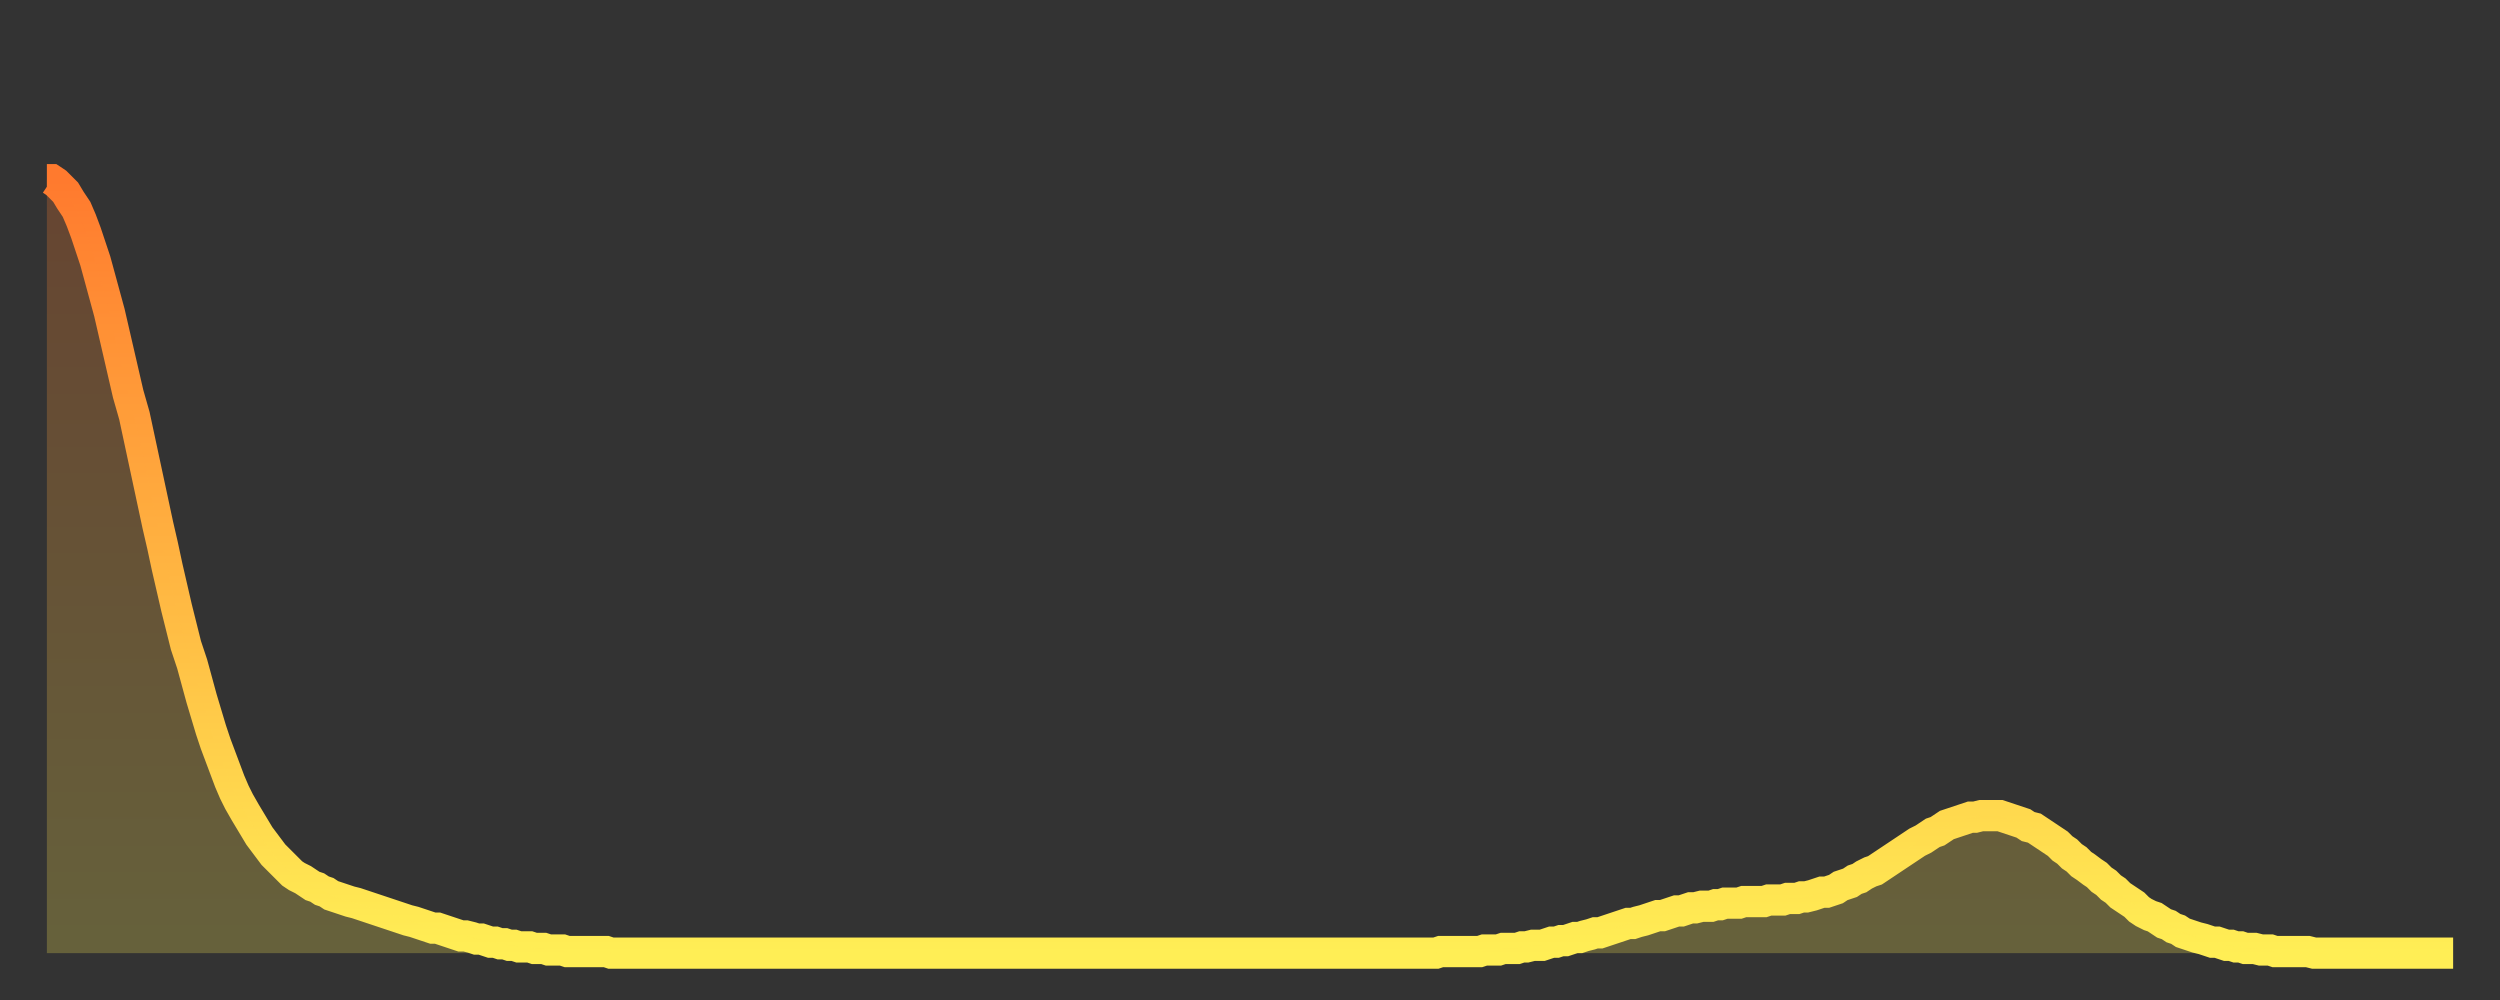
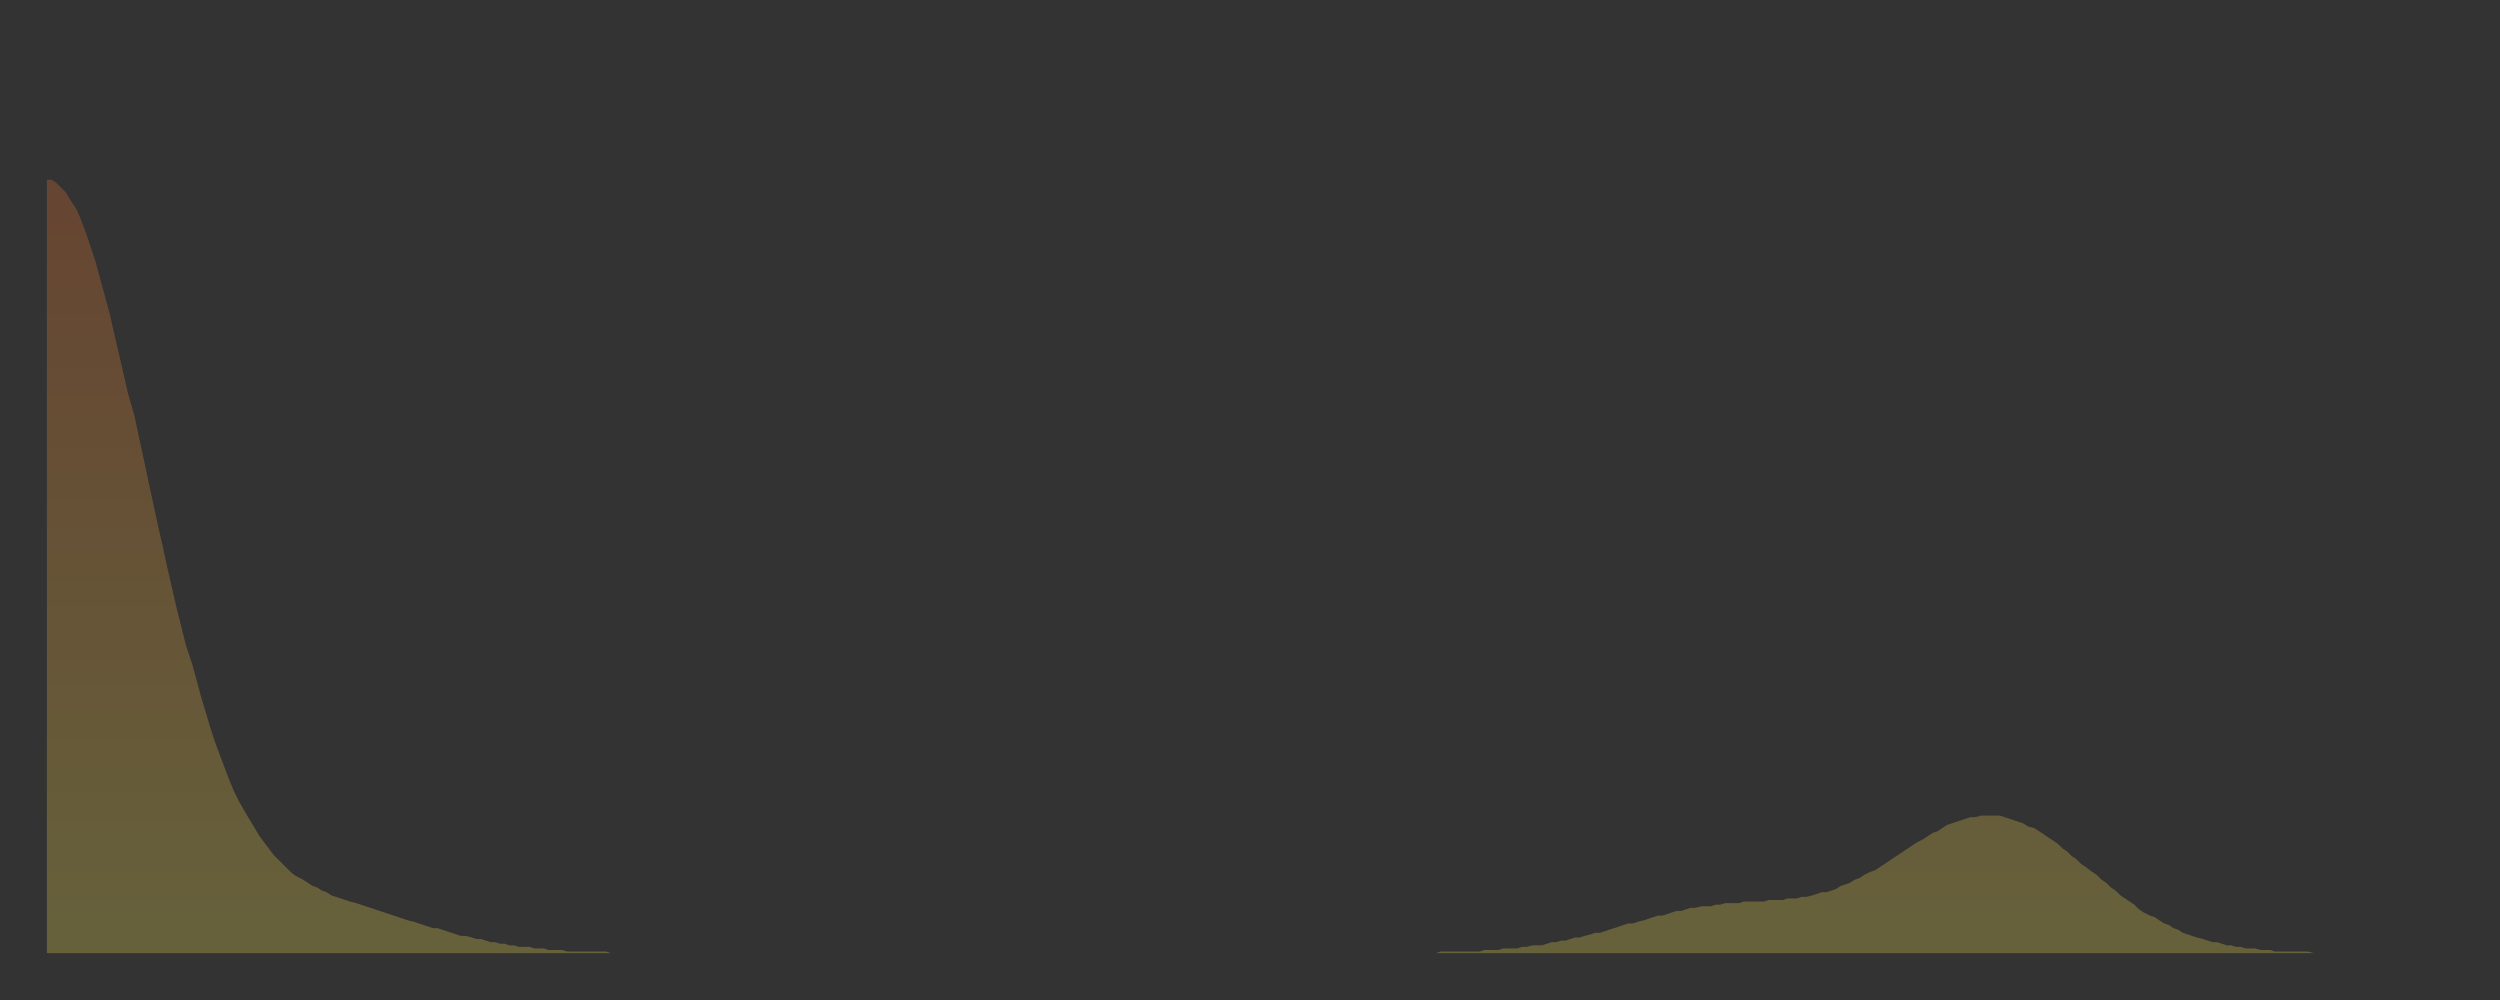
<svg xmlns="http://www.w3.org/2000/svg" baseProfile="full" height="64" version="1.1" width="160">
  <rect width="100%" height="100%" fill="#333333" stroke="none" />
  <defs>
    <linearGradient id="id7128" x1="0" x2="0" y1="0" y2="1">
      <stop offset="0%" stop-color="#ff7a2e" />
      <stop offset="50%" stop-color="#ffb441" />
      <stop offset="100%" stop-color="#ffee55" />
    </linearGradient>
  </defs>
  <g transform="translate(3,3)">
    <g>
-       <path d="M 0.0 8.5 0.3 8.5 0.6 8.7 0.9 9.0 1.2 9.3 1.5 9.8 1.9 10.4 2.2 11.1 2.5 11.9 2.8 12.8 3.1 13.7 3.4 14.8 3.7 15.9 4.0 17.0 4.3 18.3 4.6 19.6 4.9 20.9 5.2 22.2 5.6 23.6 5.9 25.0 6.2 26.4 6.5 27.8 6.8 29.2 7.1 30.6 7.4 31.9 7.7 33.3 8.0 34.6 8.3 35.9 8.6 37.1 8.9 38.3 9.3 39.5 9.6 40.6 9.9 41.7 10.2 42.7 10.5 43.7 10.8 44.6 11.1 45.4 11.4 46.2 11.7 47.0 12.0 47.7 12.3 48.3 12.7 49.0 13.0 49.5 13.3 50.0 13.6 50.5 13.9 50.9 14.2 51.3 14.5 51.7 14.8 52.0 15.1 52.3 15.4 52.6 15.7 52.9 16.0 53.1 16.4 53.3 16.7 53.5 17.0 53.7 17.3 53.8 17.6 54.0 17.9 54.1 18.2 54.3 18.5 54.4 18.8 54.5 19.1 54.6 19.4 54.7 19.8 54.8 20.1 54.9 20.4 55.0 20.7 55.1 21.0 55.2 21.3 55.3 21.6 55.4 21.9 55.5 22.2 55.6 22.5 55.7 22.8 55.8 23.1 55.9 23.5 56.0 23.8 56.1 24.1 56.2 24.4 56.3 24.7 56.4 25.0 56.4 25.3 56.5 25.6 56.6 25.9 56.7 26.2 56.8 26.5 56.9 26.8 56.9 27.2 57.0 27.5 57.1 27.8 57.1 28.1 57.2 28.4 57.3 28.7 57.3 29.0 57.4 29.3 57.4 29.6 57.5 29.9 57.5 30.2 57.6 30.6 57.6 30.9 57.6 31.2 57.7 31.5 57.7 31.8 57.7 32.1 57.8 32.4 57.8 32.7 57.8 33.0 57.8 33.3 57.9 33.6 57.9 33.9 57.9 34.3 57.9 34.6 57.9 34.9 57.9 35.2 57.9 35.5 57.9 35.8 57.9 36.1 58.0 36.4 58.0 36.7 58.0 37.0 58.0 37.3 58.0 37.7 58.0 38.0 58.0 38.3 58.0 38.6 58.0 38.9 58.0 39.2 58.0 39.5 58.0 39.8 58.0 40.1 58.0 40.4 58.0 40.7 58.0 41.0 58.0 41.4 58.0 41.7 58.0 42.0 58.0 42.3 58.0 42.6 58.0 42.9 58.0 43.2 58.0 43.5 58.0 43.8 58.0 44.1 58.0 44.4 58.0 44.7 58.0 45.1 58.0 45.4 58.0 45.7 58.0 46.0 58.0 46.3 58.0 46.6 58.0 46.9 58.0 47.2 58.0 47.5 58.0 47.8 58.0 48.1 58.0 48.5 58.0 48.8 58.0 49.1 58.0 49.4 58.0 49.7 58.0 50.0 58.0 50.3 58.0 50.6 58.0 50.9 58.0 51.2 58.0 51.5 58.0 51.8 58.0 52.2 58.0 52.5 58.0 52.8 58.0 53.1 58.0 53.4 58.0 53.7 58.0 54.0 58.0 54.3 58.0 54.6 58.0 54.9 58.0 55.2 58.0 55.6 58.0 55.9 58.0 56.2 58.0 56.5 58.0 56.8 58.0 57.1 58.0 57.4 58.0 57.7 58.0 58.0 58.0 58.3 58.0 58.6 58.0 58.9 58.0 59.3 58.0 59.6 58.0 59.9 58.0 60.2 58.0 60.5 58.0 60.8 58.0 61.1 58.0 61.4 58.0 61.7 58.0 62.0 58.0 62.3 58.0 62.6 58.0 63.0 58.0 63.3 58.0 63.6 58.0 63.9 58.0 64.2 58.0 64.5 58.0 64.8 58.0 65.1 58.0 65.4 58.0 65.7 58.0 66.0 58.0 66.4 58.0 66.7 58.0 67.0 58.0 67.3 58.0 67.6 58.0 67.9 58.0 68.2 58.0 68.5 58.0 68.8 58.0 69.1 58.0 69.4 58.0 69.7 58.0 70.1 58.0 70.4 58.0 70.7 58.0 71.0 58.0 71.3 58.0 71.6 58.0 71.9 58.0 72.2 58.0 72.5 58.0 72.8 58.0 73.1 58.0 73.5 58.0 73.8 58.0 74.1 58.0 74.4 58.0 74.7 58.0 75.0 58.0 75.3 58.0 75.6 58.0 75.9 58.0 76.2 58.0 76.5 58.0 76.8 58.0 77.2 58.0 77.5 58.0 77.8 58.0 78.1 58.0 78.4 58.0 78.7 58.0 79.0 58.0 79.3 58.0 79.6 58.0 79.9 58.0 80.2 58.0 80.5 58.0 80.9 58.0 81.2 58.0 81.5 58.0 81.8 58.0 82.1 58.0 82.4 58.0 82.7 58.0 83.0 58.0 83.3 58.0 83.6 58.0 83.9 58.0 84.3 58.0 84.6 58.0 84.9 58.0 85.2 58.0 85.5 58.0 85.8 58.0 86.1 58.0 86.4 58.0 86.7 58.0 87.0 58.0 87.3 58.0 87.6 58.0 88.0 58.0 88.3 58.0 88.6 58.0 88.9 58.0 89.2 57.9 89.5 57.9 89.8 57.9 90.1 57.9 90.4 57.9 90.7 57.9 91.0 57.9 91.4 57.9 91.7 57.9 92.0 57.8 92.3 57.8 92.6 57.8 92.9 57.8 93.2 57.7 93.5 57.7 93.8 57.7 94.1 57.7 94.4 57.6 94.7 57.6 95.1 57.5 95.4 57.5 95.7 57.5 96.0 57.4 96.3 57.3 96.6 57.3 96.9 57.2 97.2 57.2 97.5 57.1 97.8 57.0 98.1 57.0 98.4 56.9 98.8 56.8 99.1 56.7 99.4 56.7 99.7 56.6 100.0 56.5 100.3 56.4 100.6 56.3 100.9 56.2 101.2 56.1 101.5 56.1 101.8 56.0 102.2 55.9 102.5 55.8 102.8 55.7 103.1 55.6 103.4 55.6 103.7 55.5 104.0 55.4 104.3 55.3 104.6 55.3 104.9 55.2 105.2 55.1 105.5 55.1 105.9 55.0 106.2 55.0 106.5 55.0 106.8 54.9 107.1 54.9 107.4 54.8 107.7 54.8 108.0 54.8 108.3 54.8 108.6 54.7 108.9 54.7 109.3 54.7 109.6 54.7 109.9 54.7 110.2 54.6 110.5 54.6 110.8 54.6 111.1 54.6 111.4 54.5 111.7 54.5 112.0 54.5 112.3 54.4 112.6 54.4 113.0 54.3 113.3 54.2 113.6 54.1 113.9 54.1 114.2 54.0 114.5 53.9 114.8 53.7 115.1 53.6 115.4 53.5 115.7 53.3 116.0 53.2 116.3 53.0 116.7 52.8 117.0 52.7 117.3 52.5 117.6 52.3 117.9 52.1 118.2 51.9 118.5 51.7 118.8 51.5 119.1 51.3 119.4 51.1 119.7 50.9 120.1 50.7 120.4 50.5 120.7 50.3 121.0 50.2 121.3 50.0 121.6 49.8 121.9 49.7 122.2 49.6 122.5 49.5 122.8 49.4 123.1 49.3 123.4 49.3 123.8 49.2 124.1 49.2 124.4 49.2 124.7 49.2 125.0 49.2 125.3 49.3 125.6 49.4 125.9 49.5 126.2 49.6 126.5 49.7 126.8 49.9 127.2 50.0 127.5 50.2 127.8 50.4 128.1 50.6 128.4 50.8 128.7 51.0 129.0 51.3 129.3 51.5 129.6 51.8 129.9 52.0 130.2 52.3 130.5 52.5 130.9 52.8 131.2 53.0 131.5 53.3 131.8 53.5 132.1 53.8 132.4 54.0 132.7 54.3 133.0 54.5 133.3 54.7 133.6 54.9 133.9 55.2 134.2 55.4 134.6 55.6 134.9 55.7 135.2 55.9 135.5 56.1 135.8 56.2 136.1 56.4 136.4 56.5 136.7 56.7 137.0 56.8 137.3 56.9 137.6 57.0 138.0 57.1 138.3 57.2 138.6 57.3 138.9 57.3 139.2 57.4 139.5 57.5 139.8 57.5 140.1 57.6 140.4 57.6 140.7 57.7 141.0 57.7 141.3 57.7 141.7 57.8 142.0 57.8 142.3 57.8 142.6 57.9 142.9 57.9 143.2 57.9 143.5 57.9 143.8 57.9 144.1 57.9 144.4 57.9 144.7 57.9 145.1 58.0 145.4 58.0 145.7 58.0 146.0 58.0 146.3 58.0 146.6 58.0 146.9 58.0 147.2 58.0 147.5 58.0 147.8 58.0 148.1 58.0 148.4 58.0 148.8 58.0 149.1 58.0 149.4 58.0 149.7 58.0 150.0 58.0 150.3 58.0 150.6 58.0 150.9 58.0 151.2 58.0 151.5 58.0 151.8 58.0 152.1 58.0 152.5 58.0 152.8 58.0 153.1 58.0 153.4 58.0 153.7 58.0 154.0 58.0" fill="none" id="graph-curve" opacity="1" stroke="url(#id7128)" stroke-width="2" />
      <path d="M 0 58 L 0.0 8.5 0.3 8.5 0.6 8.7 0.9 9.0 1.2 9.3 1.5 9.8 1.9 10.4 2.2 11.1 2.5 11.9 2.8 12.8 3.1 13.7 3.4 14.8 3.7 15.9 4.0 17.0 4.3 18.3 4.6 19.6 4.9 20.9 5.2 22.2 5.6 23.6 5.9 25.0 6.2 26.4 6.5 27.8 6.8 29.2 7.1 30.6 7.4 31.9 7.7 33.3 8.0 34.6 8.3 35.9 8.6 37.1 8.9 38.3 9.3 39.5 9.6 40.6 9.9 41.7 10.2 42.7 10.5 43.7 10.8 44.6 11.1 45.4 11.4 46.2 11.7 47.0 12.0 47.7 12.3 48.3 12.7 49.0 13.0 49.5 13.3 50.0 13.6 50.5 13.9 50.9 14.2 51.3 14.5 51.7 14.8 52.0 15.1 52.3 15.4 52.6 15.7 52.9 16.0 53.1 16.4 53.3 16.7 53.5 17.0 53.7 17.3 53.8 17.6 54.0 17.9 54.1 18.2 54.3 18.5 54.4 18.8 54.5 19.1 54.6 19.4 54.7 19.8 54.8 20.1 54.9 20.4 55.0 20.7 55.1 21.0 55.2 21.3 55.3 21.6 55.4 21.9 55.5 22.2 55.6 22.5 55.7 22.8 55.8 23.1 55.9 23.5 56.0 23.8 56.1 24.1 56.2 24.4 56.3 24.7 56.4 25.0 56.4 25.3 56.5 25.6 56.6 25.9 56.7 26.2 56.8 26.5 56.9 26.8 56.9 27.2 57.0 27.5 57.1 27.8 57.1 28.1 57.2 28.4 57.3 28.7 57.3 29.0 57.4 29.3 57.4 29.6 57.5 29.9 57.5 30.2 57.6 30.6 57.6 30.9 57.6 31.2 57.7 31.5 57.7 31.8 57.7 32.1 57.8 32.4 57.8 32.7 57.8 33.0 57.8 33.3 57.9 33.6 57.9 33.9 57.9 34.3 57.9 34.6 57.9 34.9 57.9 35.2 57.9 35.5 57.9 35.8 57.9 36.1 58.0 36.4 58.0 36.7 58.0 37.0 58.0 37.3 58.0 37.7 58.0 38.0 58.0 38.3 58.0 38.6 58.0 38.9 58.0 39.2 58.0 39.5 58.0 39.8 58.0 40.1 58.0 40.4 58.0 40.7 58.0 41.0 58.0 41.4 58.0 41.7 58.0 42.0 58.0 42.3 58.0 42.6 58.0 42.9 58.0 43.2 58.0 43.5 58.0 43.8 58.0 44.1 58.0 44.4 58.0 44.7 58.0 45.1 58.0 45.4 58.0 45.7 58.0 46.0 58.0 46.3 58.0 46.6 58.0 46.9 58.0 47.2 58.0 47.5 58.0 47.8 58.0 48.1 58.0 48.5 58.0 48.8 58.0 49.1 58.0 49.4 58.0 49.7 58.0 50.0 58.0 50.3 58.0 50.6 58.0 50.9 58.0 51.2 58.0 51.5 58.0 51.8 58.0 52.2 58.0 52.5 58.0 52.8 58.0 53.1 58.0 53.4 58.0 53.7 58.0 54.0 58.0 54.3 58.0 54.6 58.0 54.9 58.0 55.2 58.0 55.6 58.0 55.9 58.0 56.2 58.0 56.5 58.0 56.8 58.0 57.1 58.0 57.4 58.0 57.7 58.0 58.0 58.0 58.3 58.0 58.6 58.0 58.9 58.0 59.3 58.0 59.6 58.0 59.9 58.0 60.2 58.0 60.5 58.0 60.8 58.0 61.1 58.0 61.4 58.0 61.7 58.0 62.0 58.0 62.3 58.0 62.6 58.0 63.0 58.0 63.3 58.0 63.6 58.0 63.9 58.0 64.2 58.0 64.5 58.0 64.8 58.0 65.1 58.0 65.4 58.0 65.7 58.0 66.0 58.0 66.4 58.0 66.7 58.0 67.0 58.0 67.3 58.0 67.6 58.0 67.9 58.0 68.2 58.0 68.5 58.0 68.8 58.0 69.1 58.0 69.4 58.0 69.7 58.0 70.1 58.0 70.4 58.0 70.7 58.0 71.0 58.0 71.3 58.0 71.6 58.0 71.9 58.0 72.2 58.0 72.5 58.0 72.8 58.0 73.1 58.0 73.5 58.0 73.8 58.0 74.1 58.0 74.4 58.0 74.7 58.0 75.0 58.0 75.3 58.0 75.6 58.0 75.9 58.0 76.2 58.0 76.5 58.0 76.8 58.0 77.2 58.0 77.5 58.0 77.8 58.0 78.1 58.0 78.4 58.0 78.7 58.0 79.0 58.0 79.3 58.0 79.6 58.0 79.9 58.0 80.2 58.0 80.5 58.0 80.9 58.0 81.2 58.0 81.5 58.0 81.8 58.0 82.1 58.0 82.4 58.0 82.7 58.0 83.0 58.0 83.3 58.0 83.6 58.0 83.9 58.0 84.3 58.0 84.6 58.0 84.9 58.0 85.2 58.0 85.5 58.0 85.8 58.0 86.1 58.0 86.4 58.0 86.7 58.0 87.0 58.0 87.3 58.0 87.6 58.0 88.0 58.0 88.3 58.0 88.6 58.0 88.9 58.0 89.2 57.9 89.5 57.9 89.8 57.9 90.1 57.9 90.4 57.9 90.7 57.9 91.0 57.9 91.4 57.9 91.7 57.9 92.0 57.8 92.3 57.8 92.6 57.8 92.9 57.8 93.2 57.7 93.5 57.7 93.8 57.7 94.1 57.7 94.4 57.6 94.7 57.6 95.1 57.5 95.4 57.5 95.7 57.5 96.0 57.4 96.3 57.3 96.6 57.3 96.9 57.2 97.2 57.2 97.5 57.1 97.8 57.0 98.1 57.0 98.4 56.9 98.8 56.8 99.1 56.7 99.4 56.7 99.7 56.6 100.0 56.5 100.3 56.4 100.6 56.3 100.9 56.2 101.2 56.1 101.5 56.1 101.8 56.0 102.2 55.9 102.5 55.8 102.8 55.7 103.1 55.6 103.4 55.6 103.7 55.5 104.0 55.4 104.3 55.3 104.6 55.3 104.9 55.2 105.2 55.1 105.5 55.1 105.9 55.0 106.2 55.0 106.5 55.0 106.8 54.9 107.1 54.9 107.4 54.8 107.7 54.8 108.0 54.8 108.3 54.8 108.6 54.7 108.9 54.7 109.3 54.7 109.6 54.7 109.9 54.7 110.2 54.6 110.5 54.6 110.8 54.6 111.1 54.6 111.4 54.5 111.7 54.5 112.0 54.5 112.3 54.4 112.6 54.4 113.0 54.3 113.3 54.2 113.6 54.1 113.9 54.1 114.2 54.0 114.5 53.9 114.8 53.7 115.1 53.6 115.4 53.5 115.7 53.3 116.0 53.2 116.3 53.0 116.7 52.8 117.0 52.7 117.3 52.5 117.6 52.3 117.9 52.1 118.2 51.9 118.5 51.7 118.8 51.5 119.1 51.3 119.4 51.1 119.7 50.9 120.1 50.7 120.4 50.5 120.7 50.3 121.0 50.2 121.3 50.0 121.6 49.8 121.9 49.7 122.2 49.6 122.5 49.5 122.8 49.4 123.1 49.3 123.4 49.3 123.8 49.2 124.1 49.2 124.4 49.2 124.7 49.2 125.0 49.2 125.3 49.3 125.6 49.4 125.9 49.5 126.2 49.6 126.5 49.7 126.8 49.9 127.2 50.0 127.5 50.2 127.8 50.4 128.1 50.6 128.4 50.8 128.7 51.0 129.0 51.3 129.3 51.5 129.6 51.8 129.9 52.0 130.2 52.3 130.5 52.5 130.9 52.8 131.2 53.0 131.5 53.3 131.8 53.5 132.1 53.8 132.4 54.0 132.7 54.3 133.0 54.5 133.3 54.7 133.6 54.9 133.9 55.2 134.2 55.4 134.6 55.6 134.9 55.7 135.2 55.9 135.5 56.1 135.8 56.2 136.1 56.4 136.4 56.5 136.7 56.7 137.0 56.8 137.3 56.9 137.6 57.0 138.0 57.1 138.3 57.2 138.6 57.3 138.9 57.3 139.2 57.4 139.5 57.5 139.8 57.5 140.1 57.6 140.4 57.6 140.7 57.7 141.0 57.7 141.3 57.7 141.7 57.8 142.0 57.8 142.3 57.8 142.6 57.9 142.9 57.9 143.2 57.9 143.5 57.9 143.8 57.9 144.1 57.9 144.4 57.9 144.7 57.9 145.1 58.0 145.4 58.0 145.7 58.0 146.0 58.0 146.3 58.0 146.6 58.0 146.9 58.0 147.2 58.0 147.5 58.0 147.8 58.0 148.1 58.0 148.4 58.0 148.8 58.0 149.1 58.0 149.4 58.0 149.7 58.0 150.0 58.0 150.3 58.0 150.6 58.0 150.9 58.0 151.2 58.0 151.5 58.0 151.8 58.0 152.1 58.0 152.5 58.0 152.8 58.0 153.1 58.0 153.4 58.0 153.7 58.0 154.0 58.0 154 58" fill="url(#id7128)" fill-opacity=".25" id="graph-shadow" />
    </g>
  </g>
</svg>